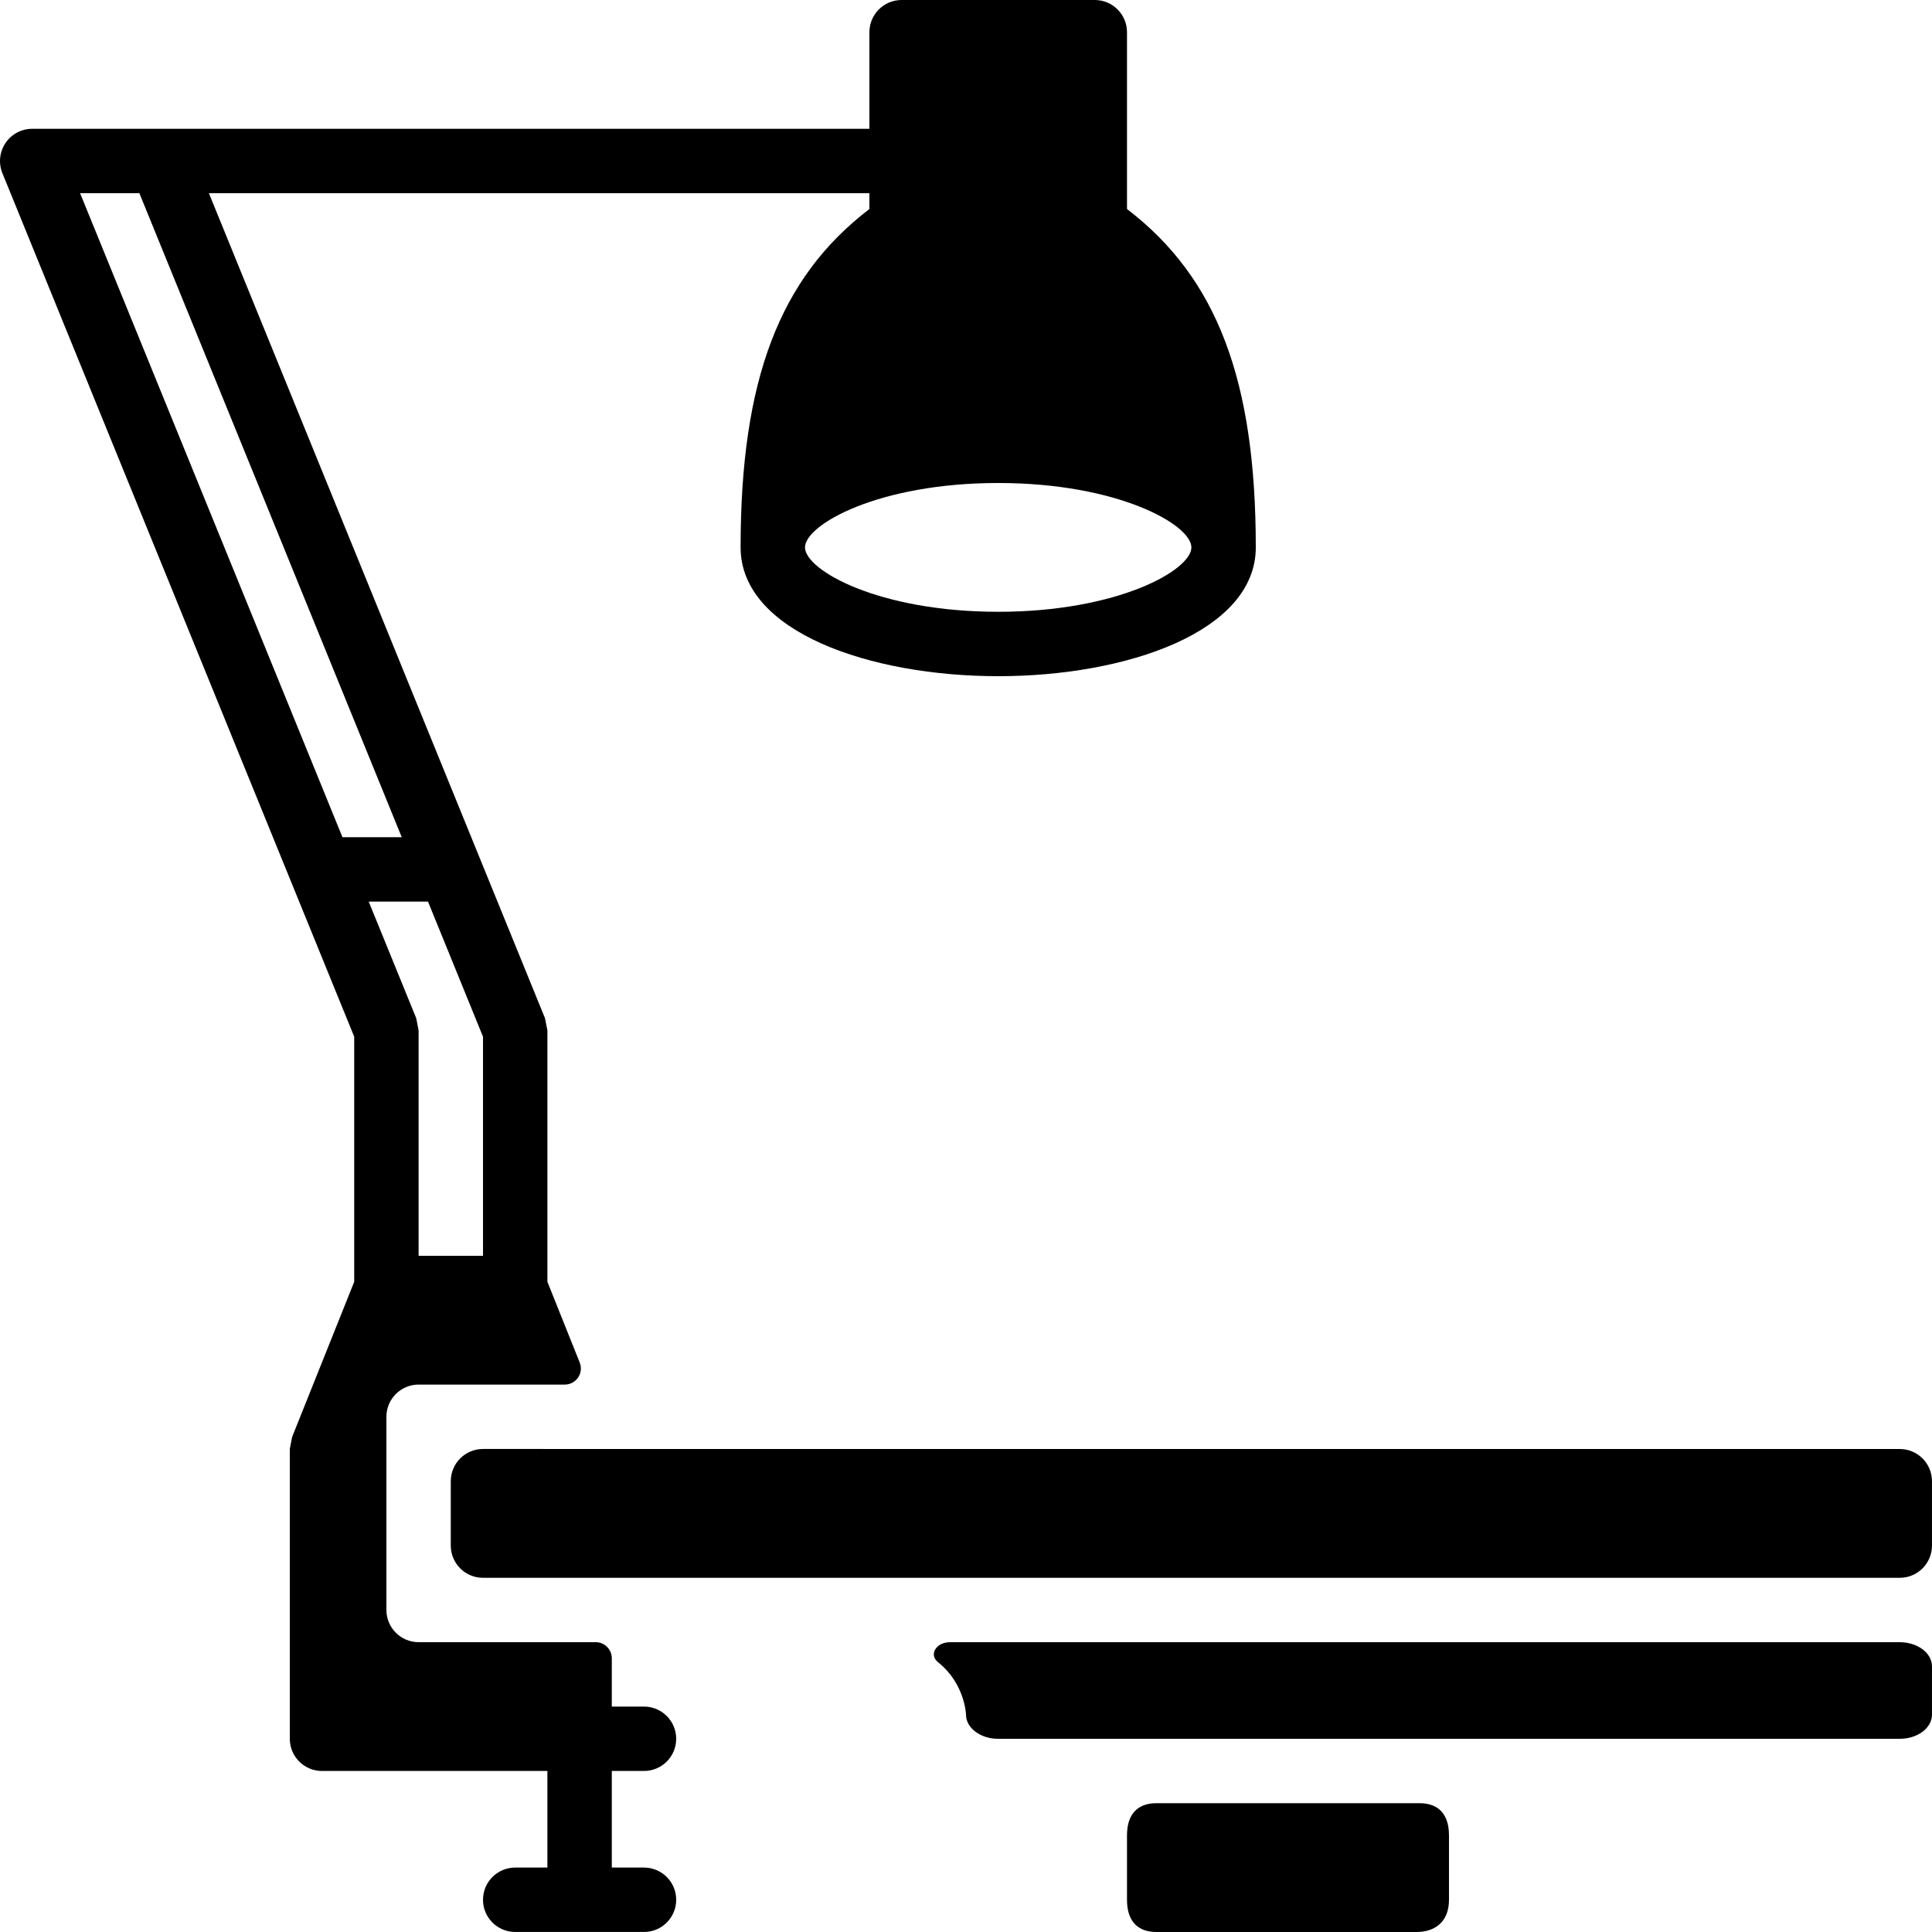
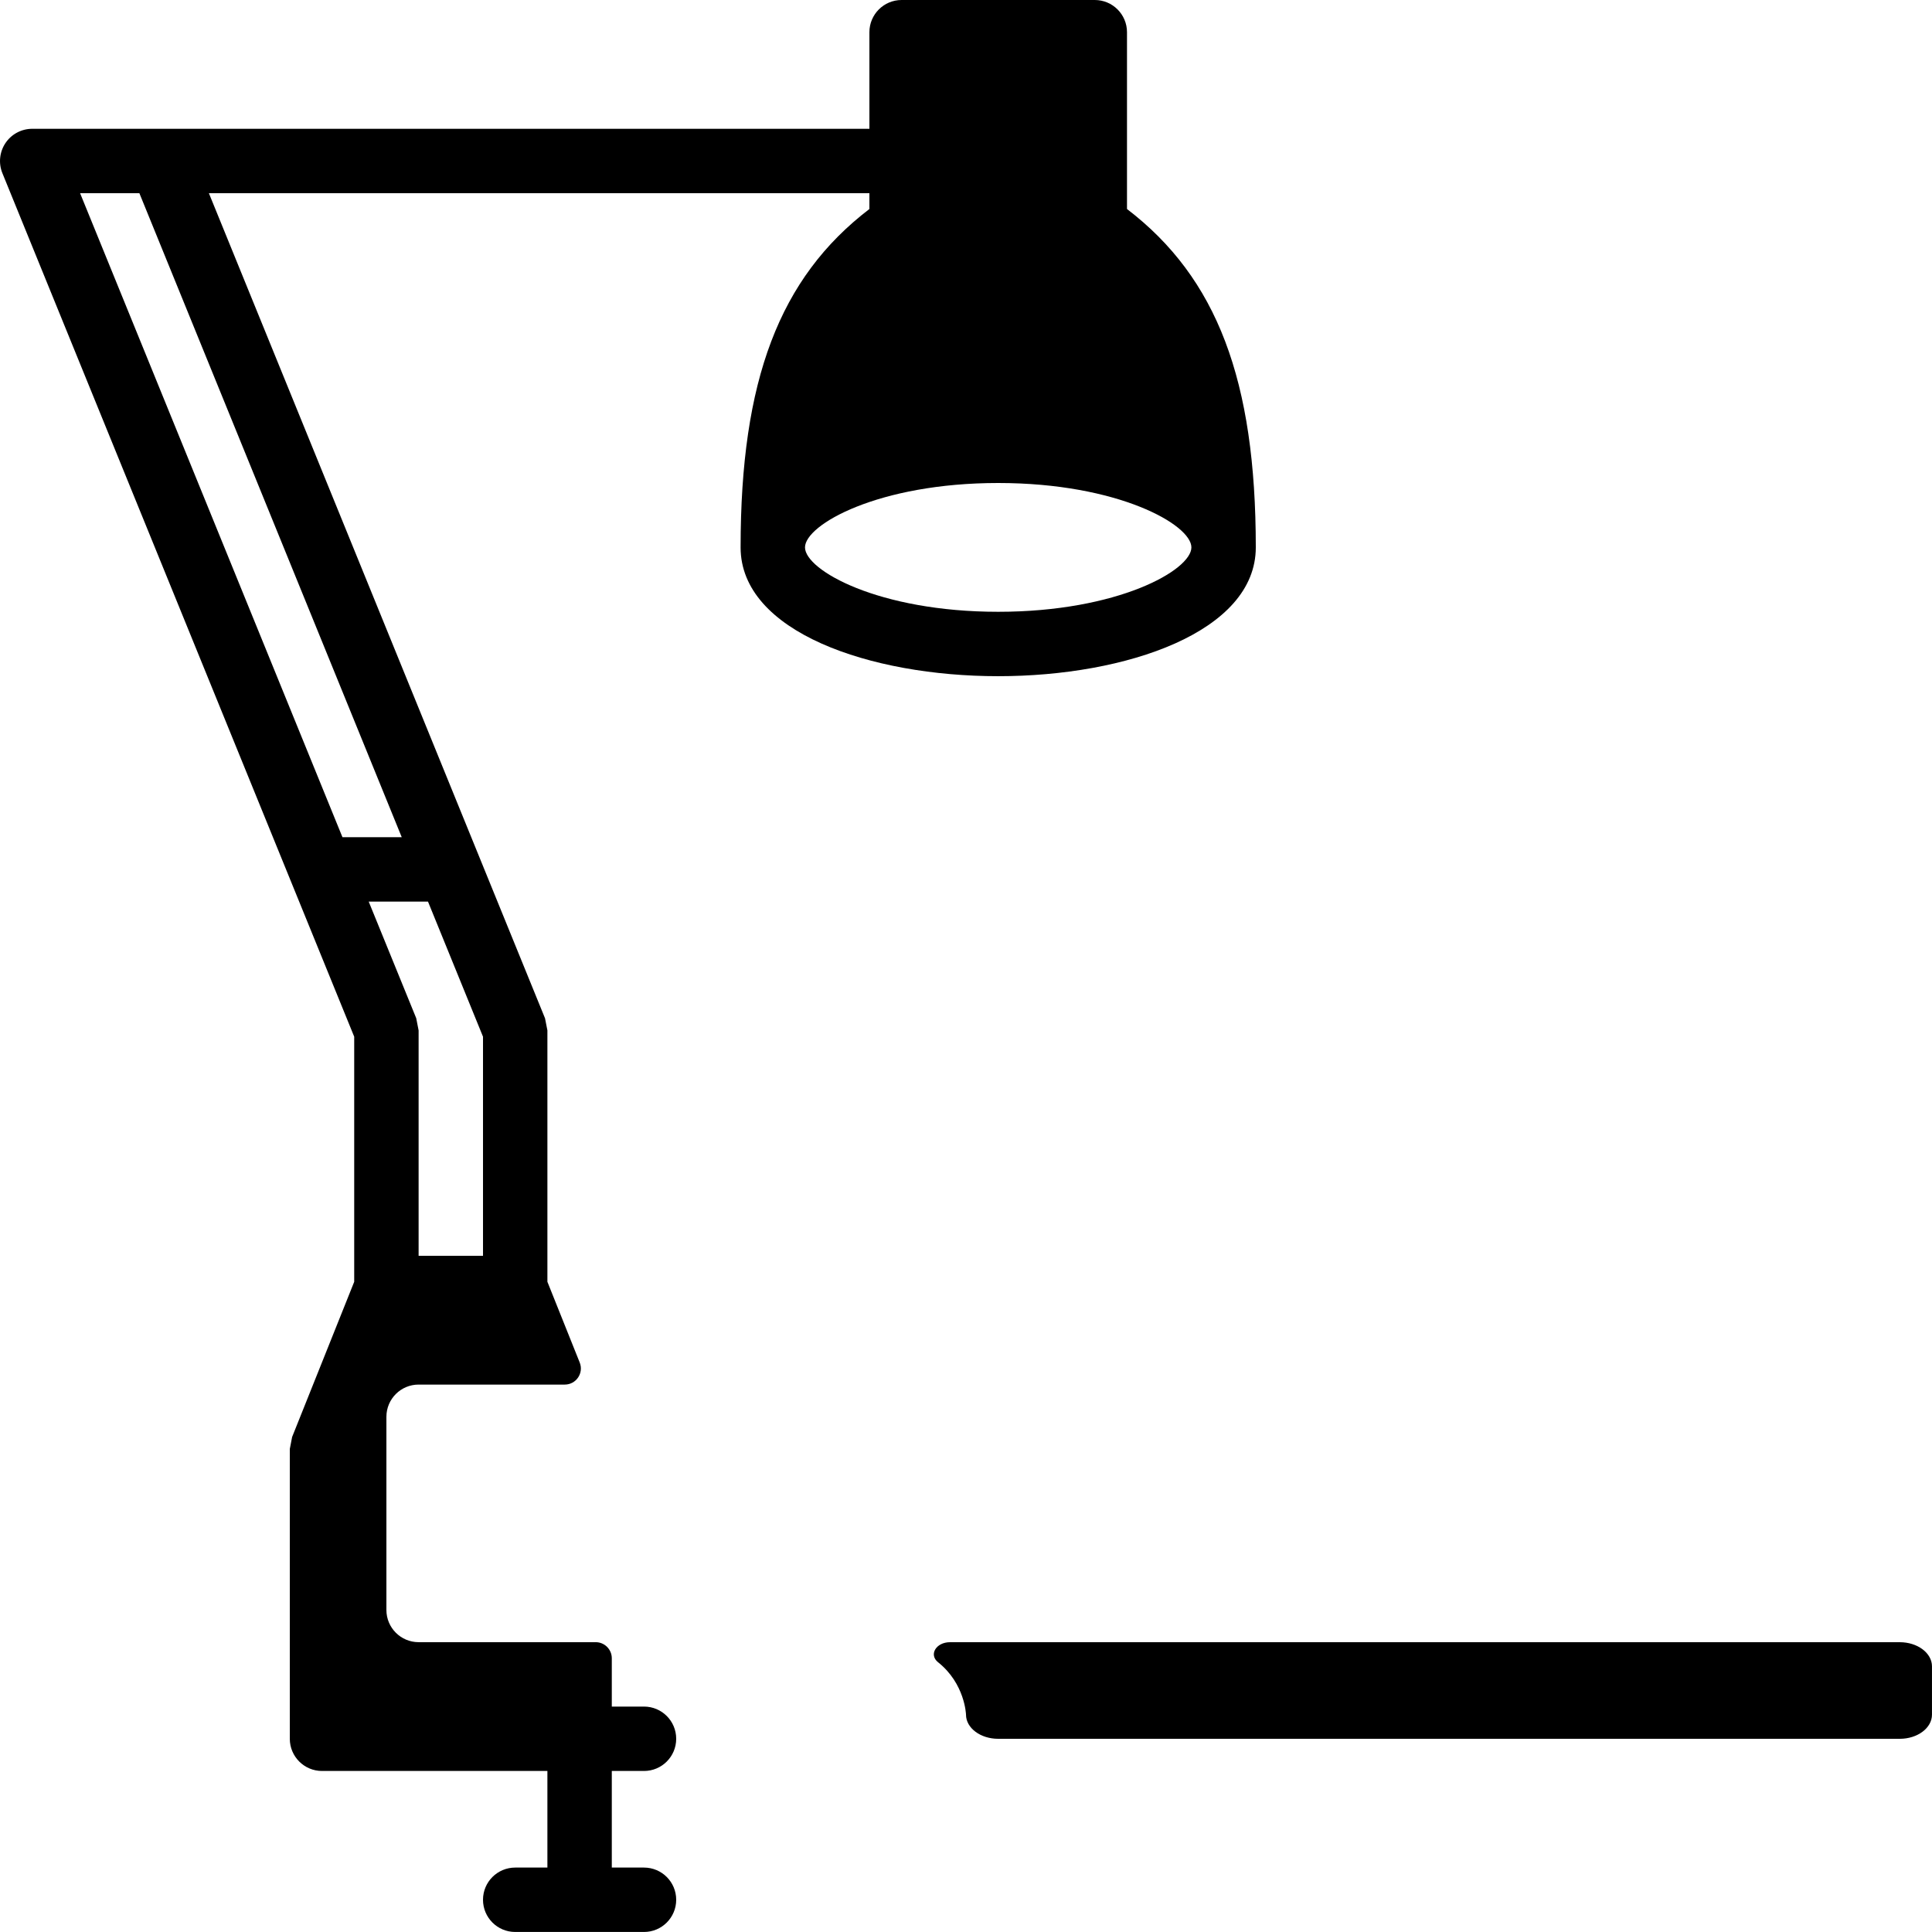
<svg xmlns="http://www.w3.org/2000/svg" fill="#000000" height="800px" width="800px" version="1.1" id="Layer_1" viewBox="0 0 512 512" xml:space="preserve">
  <g>
    <g>
      <path d="M298.666,55.389V8.533c0-4.71-3.823-8.533-8.533-8.533h-51.199c-4.71,0-8.533,3.823-8.533,8.533v25.6H42.781    c-0.008,0-34.244,0-34.244,0c-2.842,0-5.504,1.417-7.083,3.772c-1.579,2.355-1.894,5.35-0.819,7.987l93.234,228.843v64.955    l-16.452,41.121c-0.205,1.075-0.41,2.116-0.614,3.183v76.799c0,4.71,3.823,8.533,8.533,8.533h59.732v25.6h-8.533    c-4.719,0-8.533,3.823-8.533,8.533c0,4.71,3.814,8.533,8.533,8.533h34.133c4.719,0,8.533-3.823,8.533-8.533    c0-4.71-3.814-8.533-8.533-8.533h-8.533v-25.6h8.533c4.719,0,8.533-3.823,8.533-8.533c0-4.71-3.814-8.533-8.533-8.533h-8.533    v-12.8c0-2.355-1.911-4.267-4.267-4.267h-46.933c-4.71,0-8.533-3.823-8.533-8.533V375.46c0-4.71,3.823-8.533,8.533-8.533h38.732    c3.021,0,5.086-3.046,3.959-5.854l-8.559-21.384v-66.627c-0.213-1.084-0.418-2.133-0.631-3.208L55.359,51.199H230.4v4.19    c-23.876,18.261-34.133,45.422-34.133,89.675c0,22.408,34.338,34.133,68.266,34.133c33.928,0,68.266-11.725,68.266-34.133    C332.798,100.811,322.542,73.65,298.666,55.389z M128.002,274.735v58.06h-17.066v-59.724c-0.213-1.092-0.418-2.142-0.631-3.234    l-12.595-30.907h15.71L128.002,274.735z M106.464,221.863h-15.71L21.226,51.199h15.71L106.464,221.863z M264.533,162.131    c-31.761,0-51.199-11.05-51.199-17.066c0-6.016,19.439-17.066,51.199-17.066c31.76,0,51.199,11.05,51.199,17.066    C315.732,151.08,296.293,162.131,264.533,162.131z" />
    </g>
  </g>
  <g>
    <g>
-       <path d="M503.462,384.002l-375.469-0.009c-4.71,0-8.533,3.823-8.533,8.533v17.075c0,4.71,3.823,8.533,8.533,8.533h375.469    c4.71,0,8.533-3.823,8.533-8.533v-17.066C511.995,387.825,508.173,384.002,503.462,384.002z" />
-     </g>
+       </g>
  </g>
  <g>
    <g>
-       <path d="M376.241,477.867h-69.819c-4.284,0-7.757,2.253-7.757,8.533v17.066c0,6.28,3.473,8.533,7.757,8.533h69.042    c4.284,0,8.533-2.253,8.533-8.533V486.4C383.998,480.12,380.525,477.867,376.241,477.867z" />
-     </g>
+       </g>
  </g>
  <g>
    <g>
      <path d="M503.462,435.201H251.759c-3.686,0-5.683,3.311-3.149,5.325c7.091,5.64,7.39,13.755,7.39,13.875    c0,3.533,3.814,6.4,8.533,6.4h238.929c4.71,0,8.533-2.867,8.533-6.4v-12.8C511.995,438.068,508.173,435.201,503.462,435.201z" />
    </g>
  </g>
</svg>